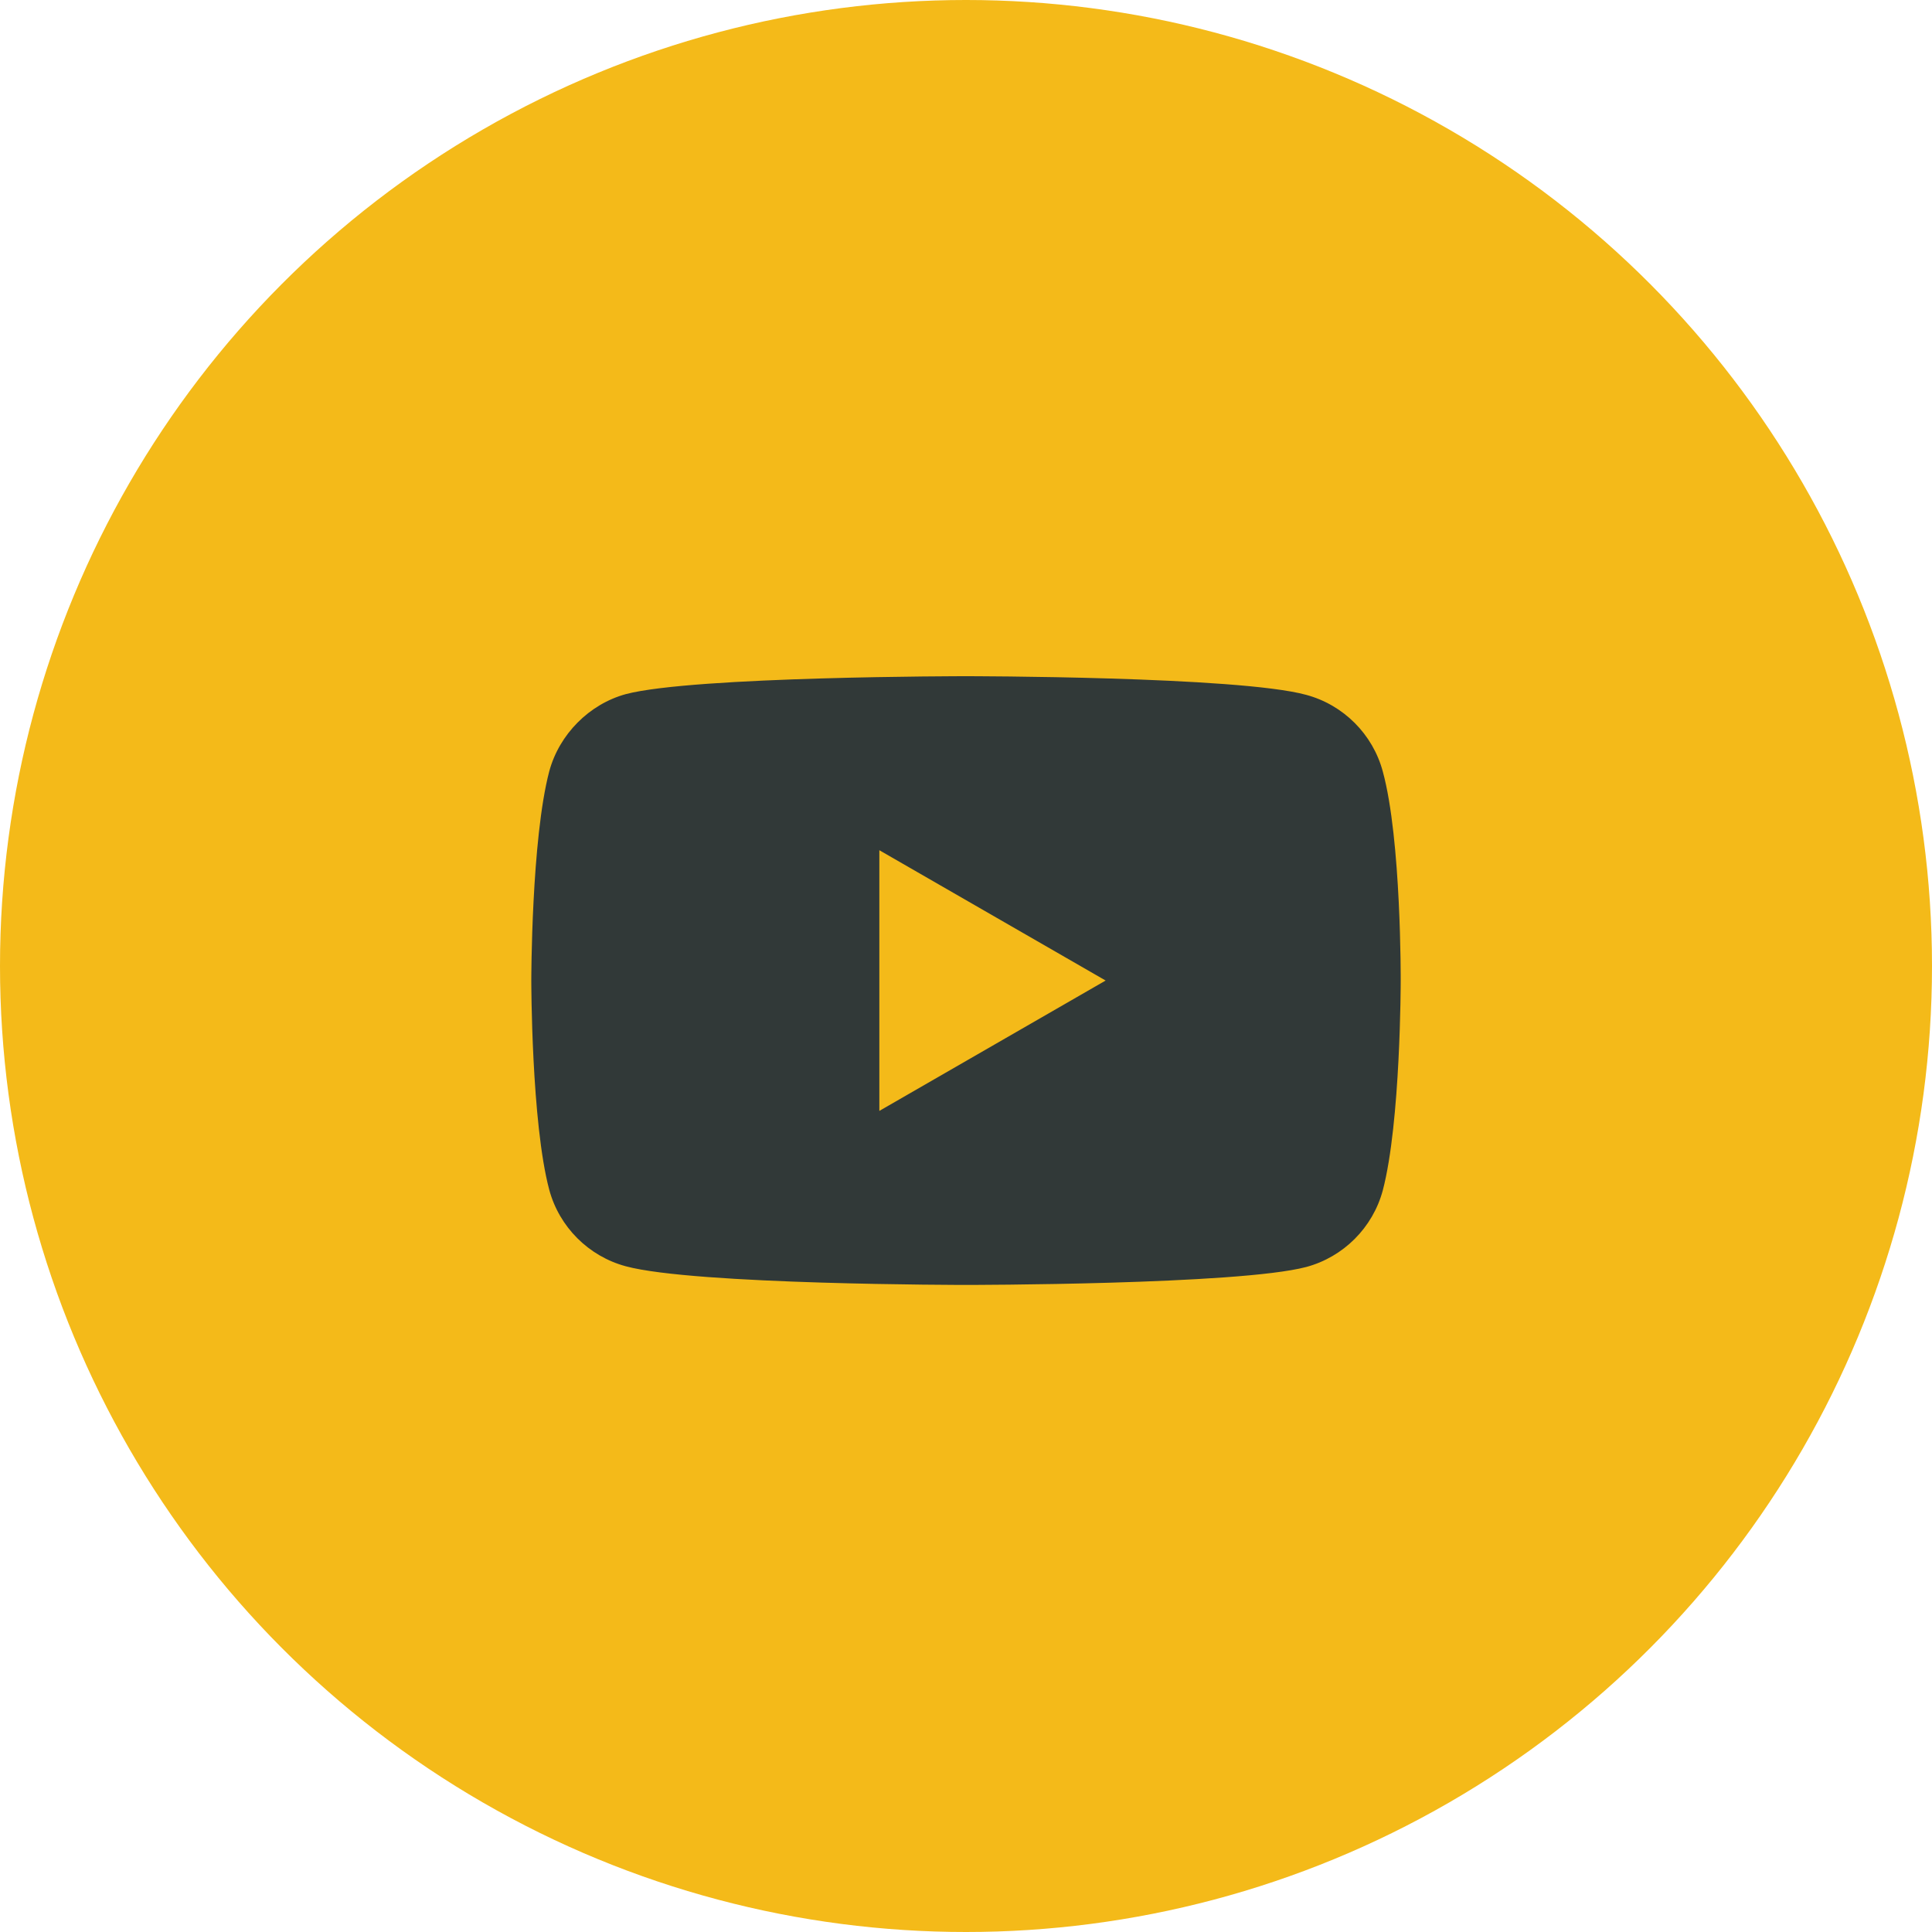
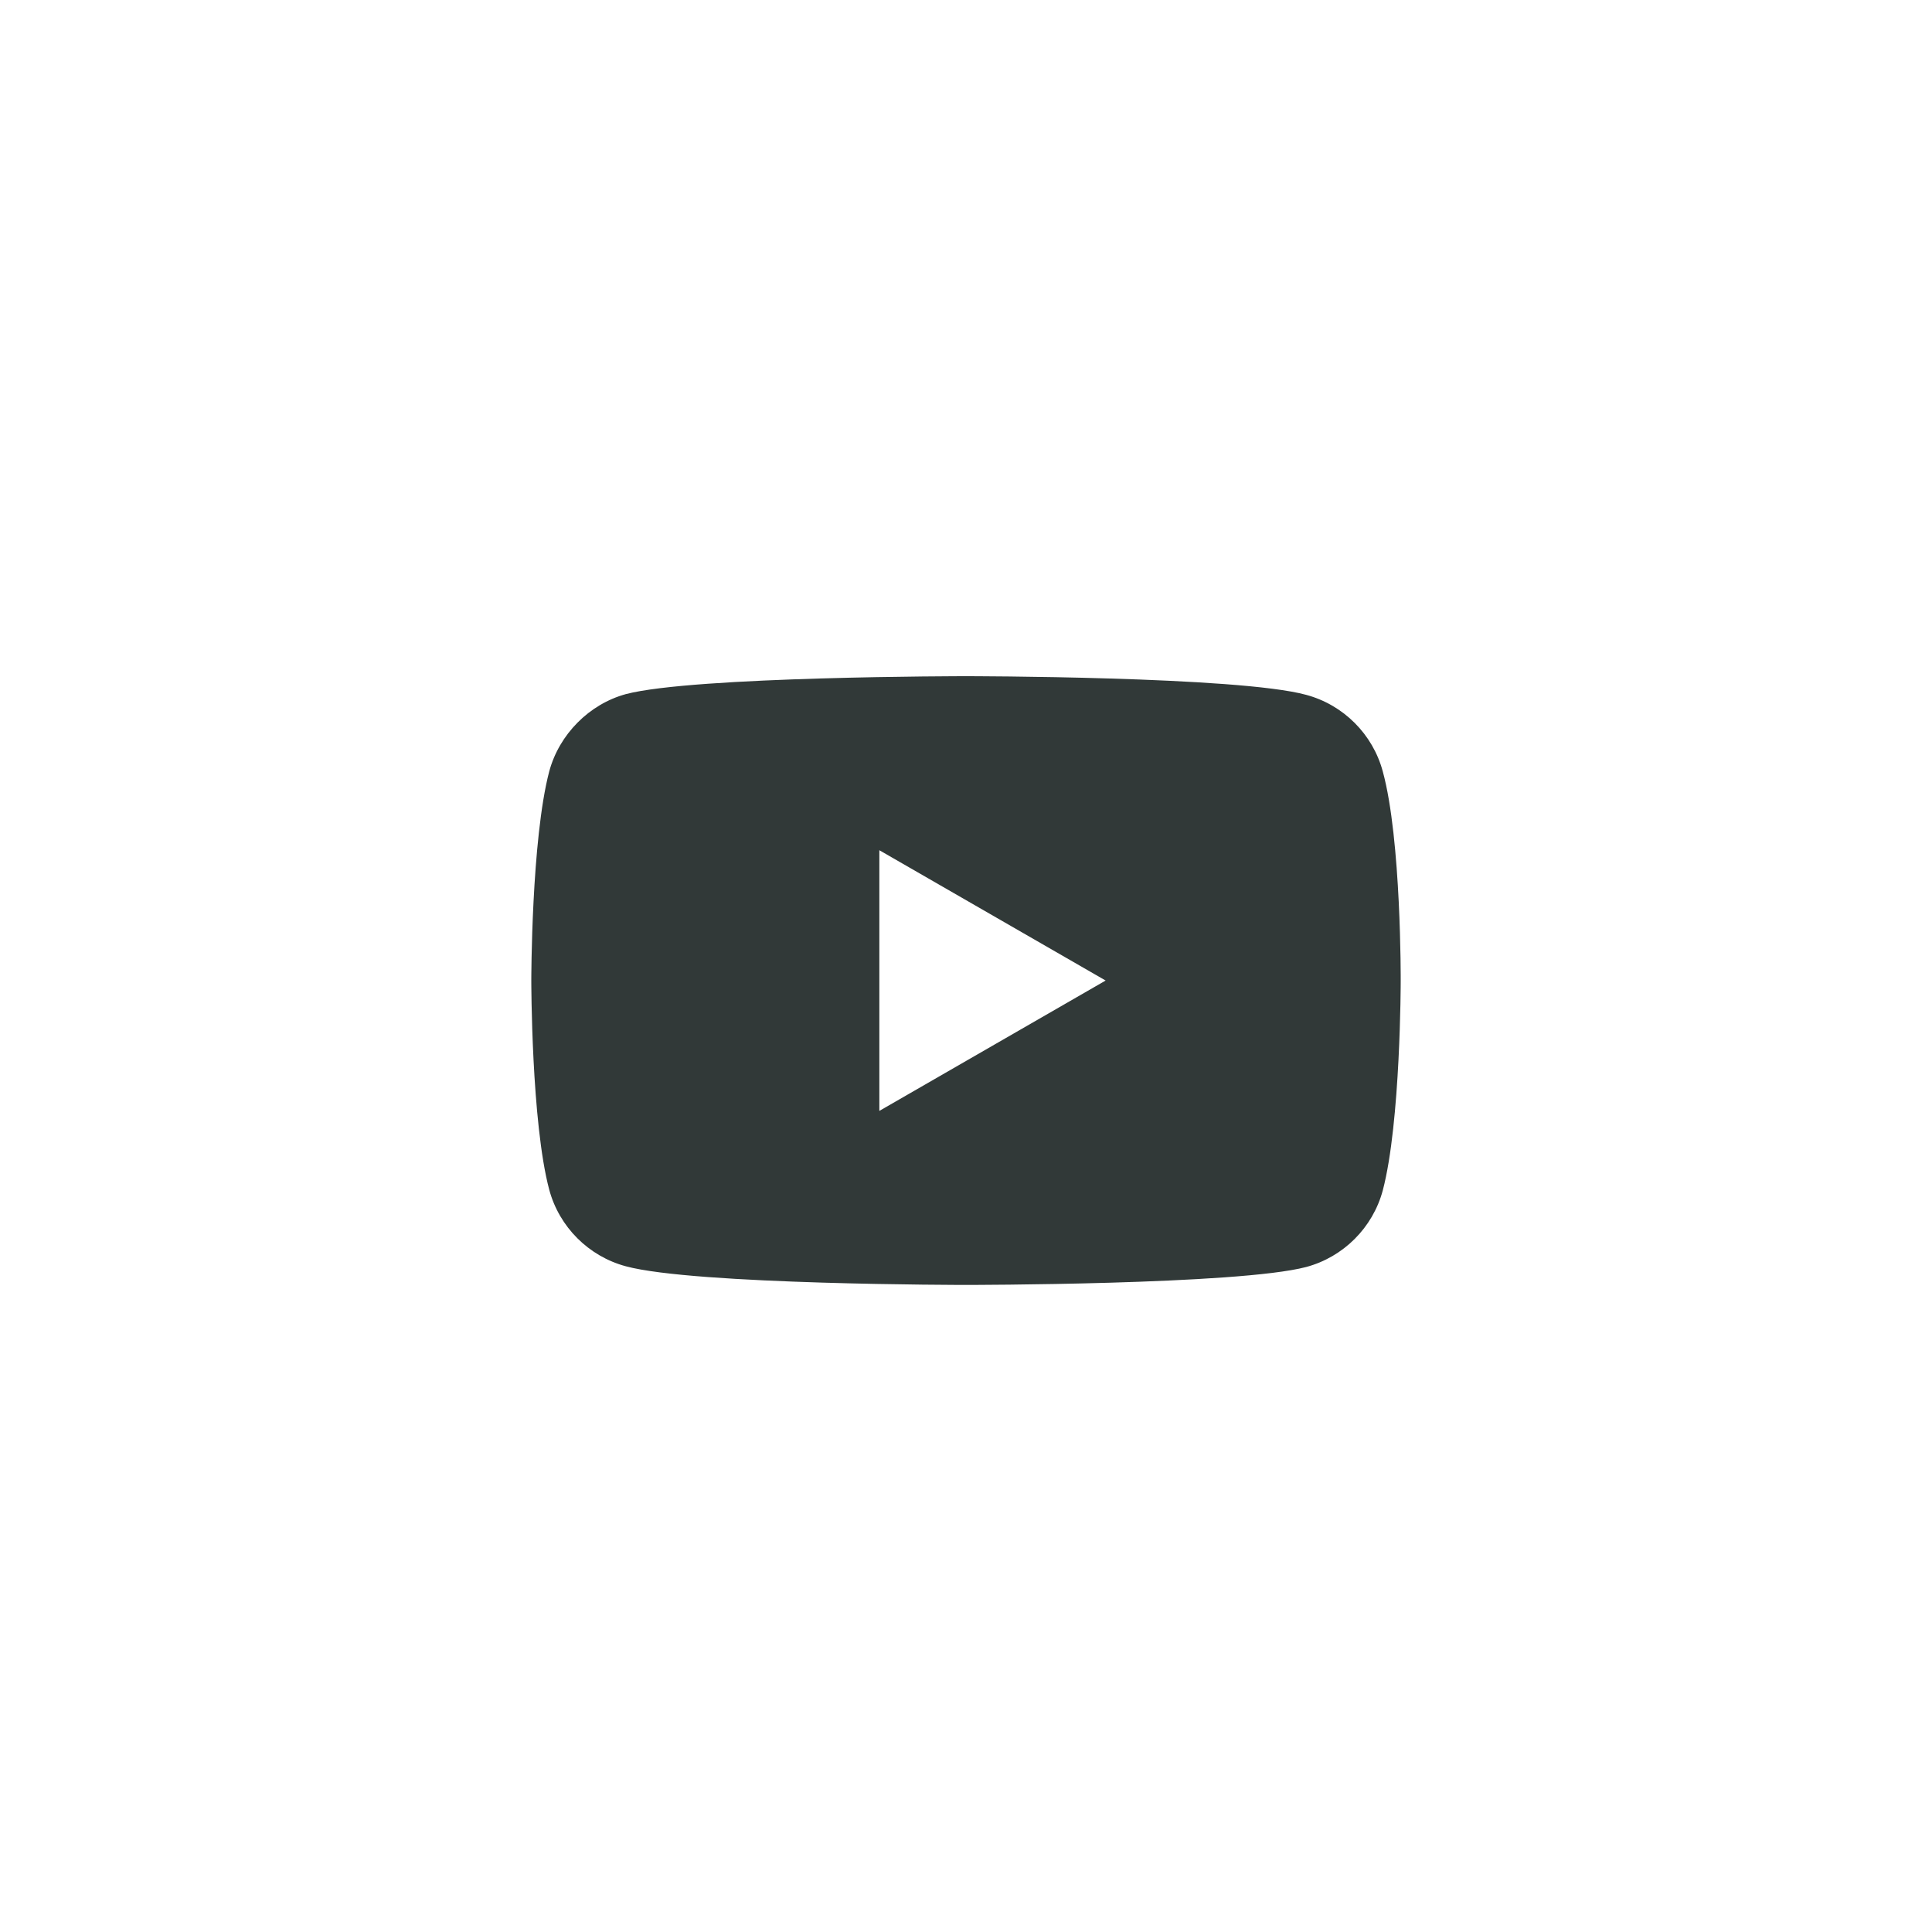
<svg xmlns="http://www.w3.org/2000/svg" width="40" height="40" viewBox="0 0 40 40" fill="none">
-   <circle cx="20" cy="20" r="20" fill="#F4BA19" />
-   <path fill-rule="evenodd" clip-rule="evenodd" d="M27.043 14.386C27.814 14.593 28.422 15.201 28.629 15.972C29.015 17.381 29 20.316 29 20.316C29 20.316 29 23.237 28.629 24.646C28.422 25.417 27.814 26.025 27.043 26.232C25.634 26.603 20 26.603 20 26.603C20 26.603 14.38 26.603 12.957 26.217C12.186 26.01 11.578 25.402 11.371 24.631C11 23.237 11 20.302 11 20.302C11 20.302 11 17.381 11.371 15.972C11.578 15.201 12.201 14.578 12.957 14.371C14.366 14 20 14 20 14C20 14 25.634 14 27.043 14.386ZM22.891 20.301L18.206 23V17.603L22.891 20.301Z" fill="#313938" />
+   <path fill-rule="evenodd" clip-rule="evenodd" d="M27.043 14.386C27.814 14.593 28.422 15.201 28.629 15.972C29.015 17.381 29 20.316 29 20.316C29 20.316 29 23.237 28.629 24.646C28.422 25.417 27.814 26.025 27.043 26.232C25.634 26.603 20 26.603 20 26.603C20 26.603 14.38 26.603 12.957 26.217C12.186 26.01 11.578 25.402 11.371 24.631C11 23.237 11 20.302 11 20.302C11 20.302 11 17.381 11.371 15.972C11.578 15.201 12.201 14.578 12.957 14.371C14.366 14 20 14 20 14C20 14 25.634 14 27.043 14.386ZM22.891 20.301L18.206 23V17.603Z" fill="#313938" />
</svg>